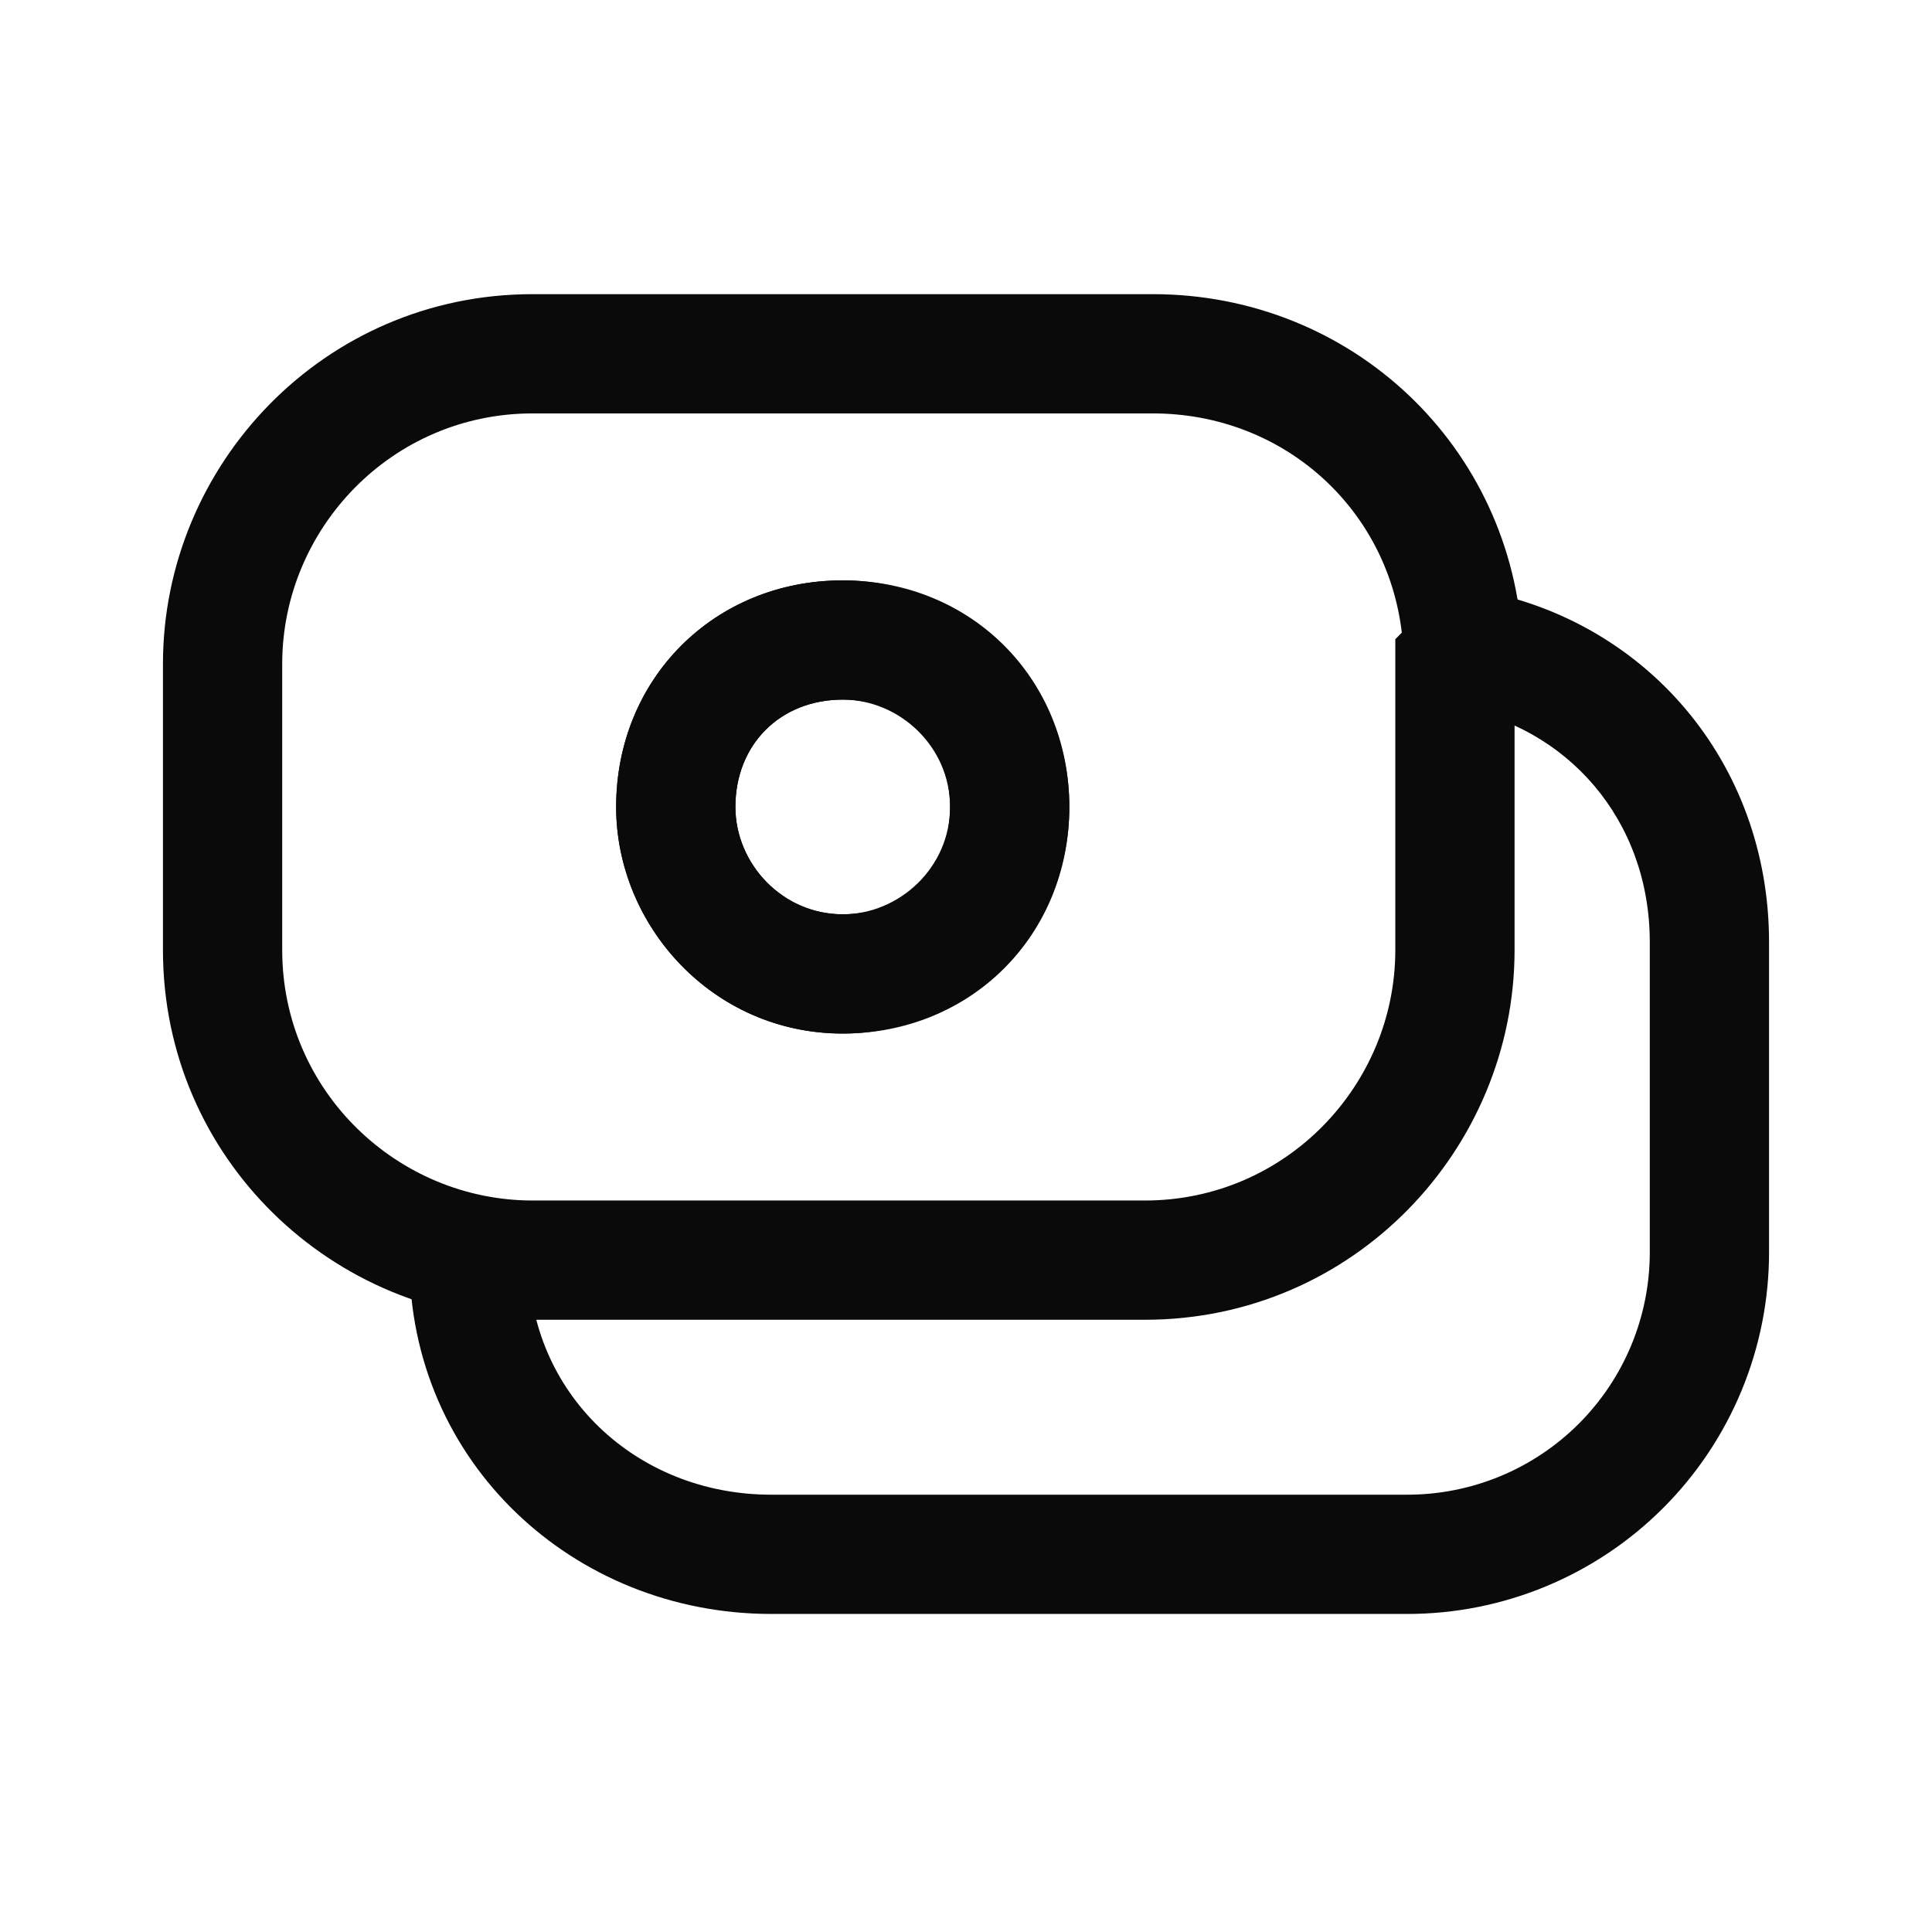
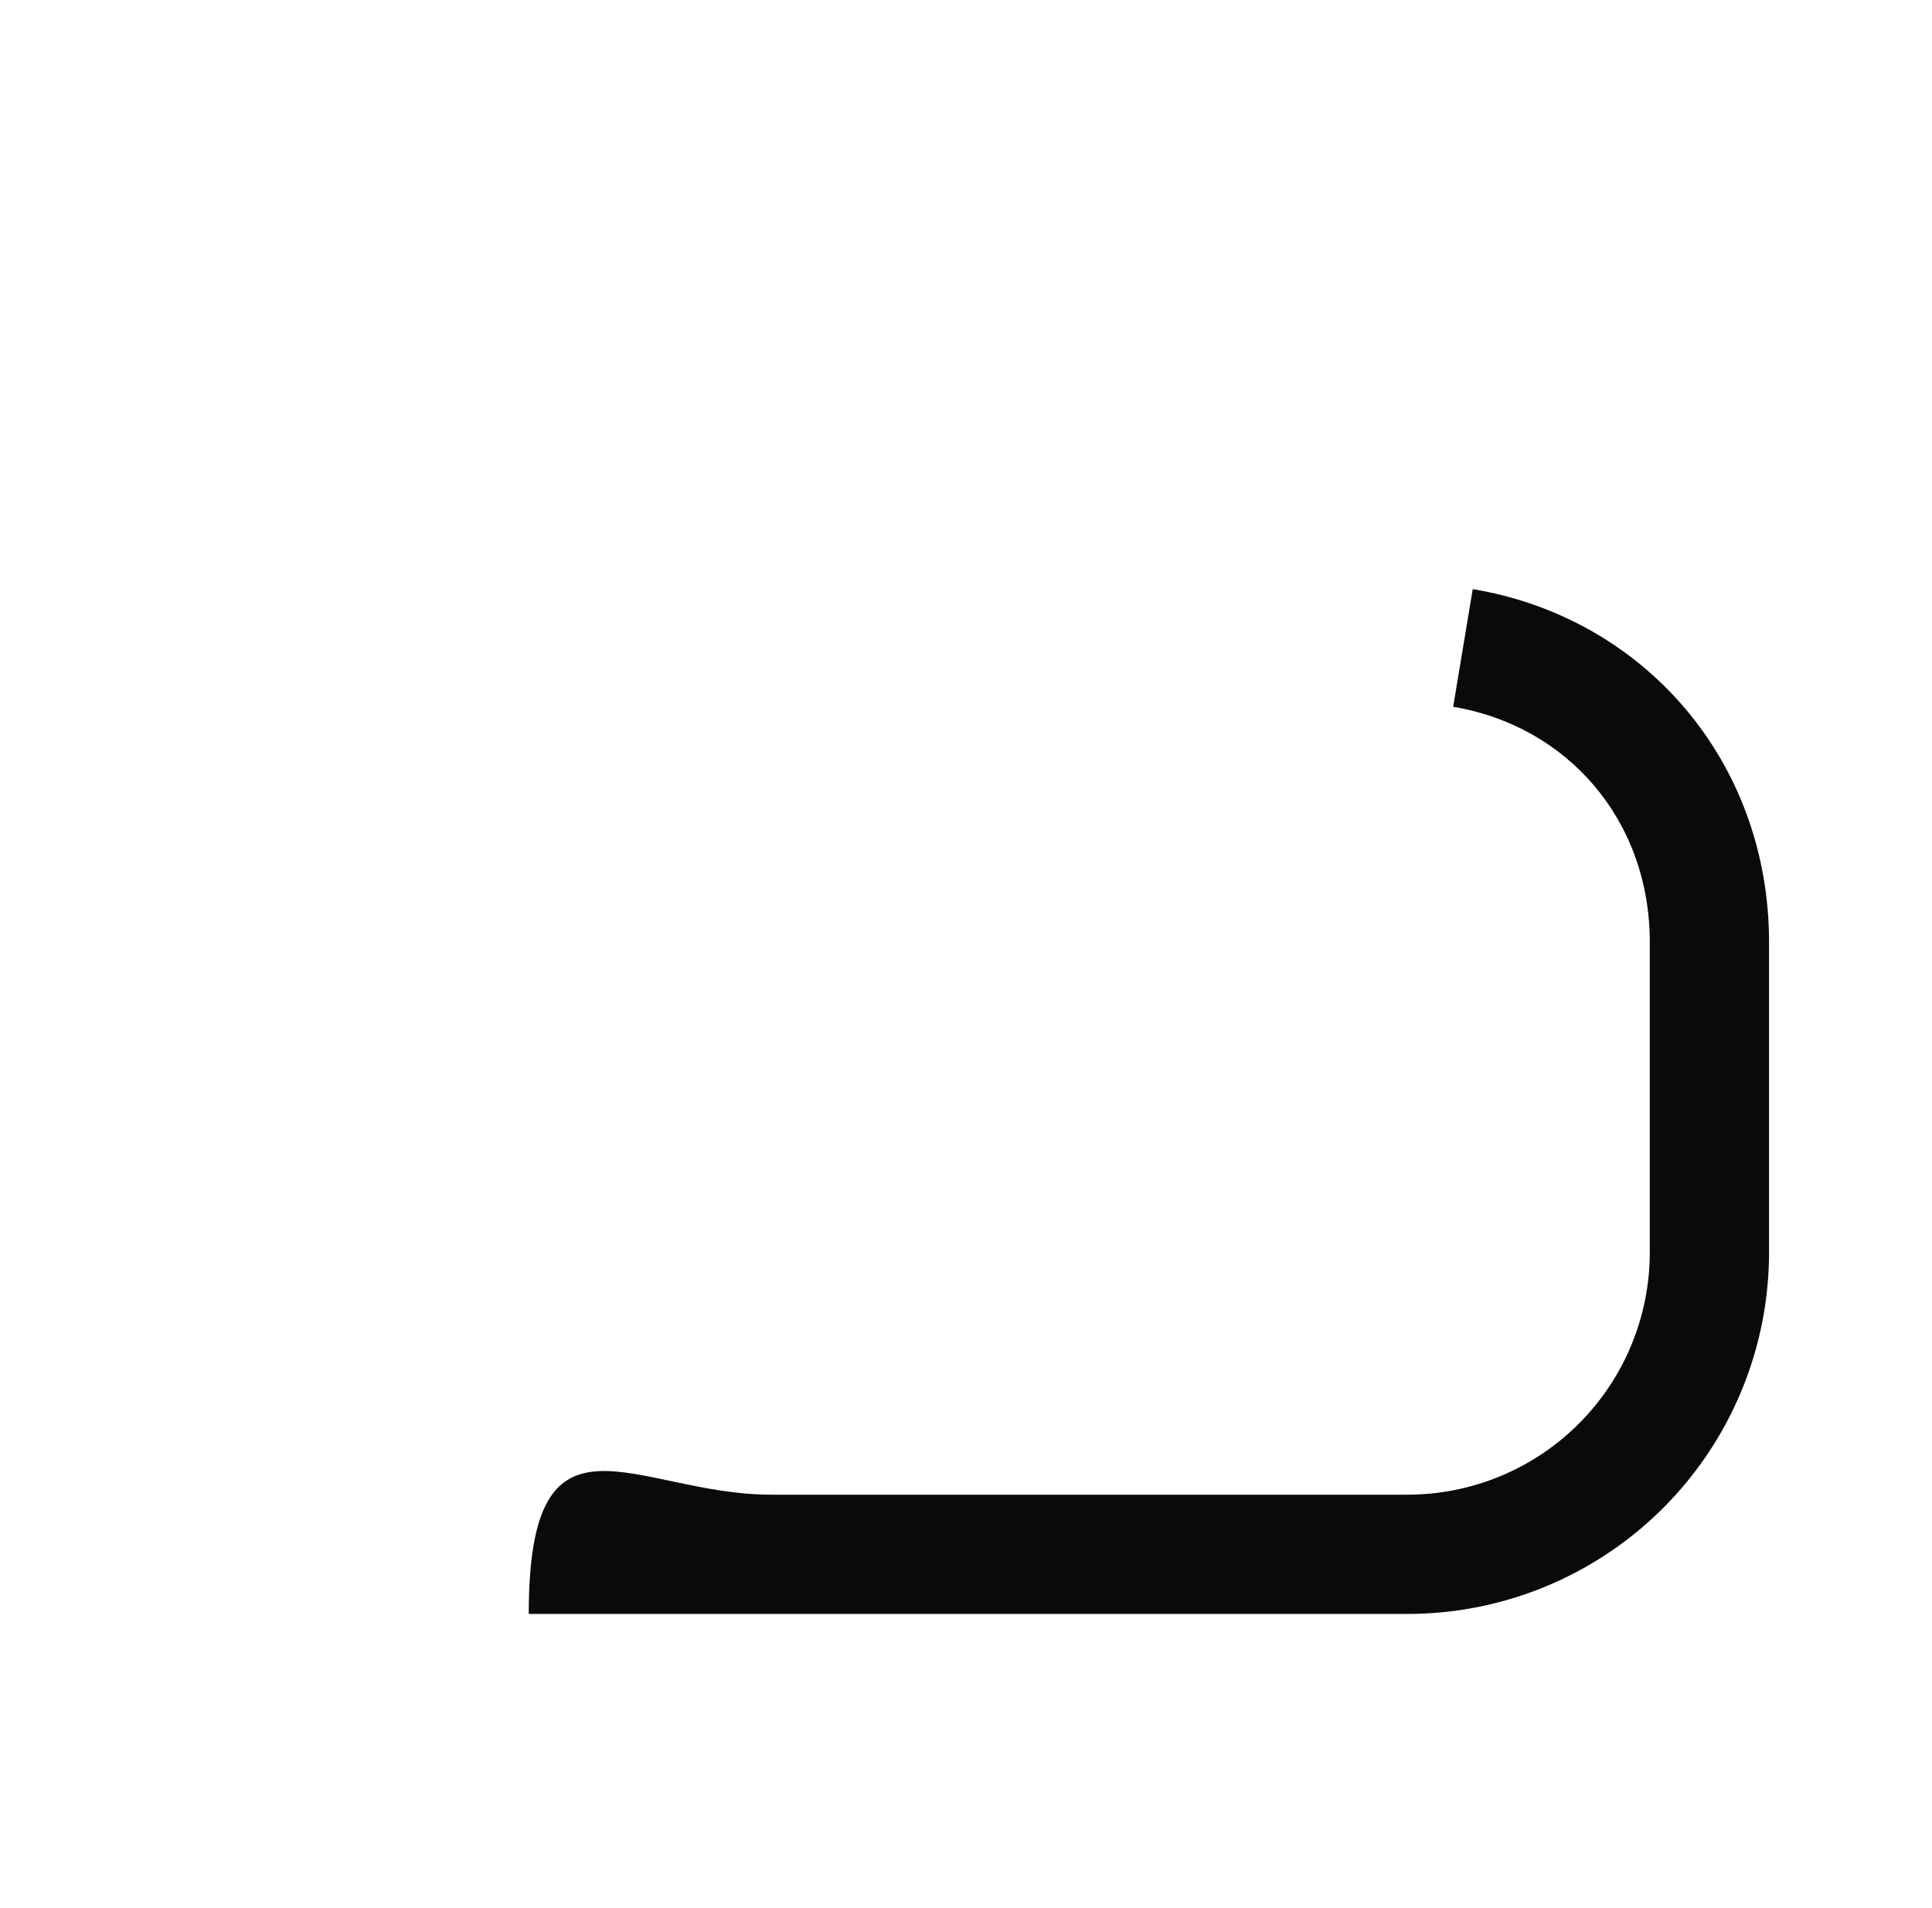
<svg xmlns="http://www.w3.org/2000/svg" width="81" height="80" viewBox="0 0 81 80" fill="none">
  <g id="money-stack">
-     <path id="Vector" fill-rule="evenodd" clip-rule="evenodd" d="M6.832 27.833C6.832 19.493 13.575 12.333 22.332 12.333H48.332C56.649 12.333 63.432 18.7 63.832 27.047V27.167V27.25C63.827 27.359 63.816 27.468 63.799 27.577C63.75 27.921 63.649 28.256 63.499 28.57V39.833C63.499 48.173 56.755 55.333 47.999 55.333H22.332C13.992 55.333 6.832 48.59 6.832 39.833V27.833ZM58.772 26.523C58.149 21.257 53.755 17.333 48.332 17.333H22.332C16.422 17.333 11.832 22.173 11.832 27.833V39.833C11.832 45.743 16.672 50.333 22.332 50.333H47.999C53.909 50.333 58.499 45.493 58.499 39.833V26.8L58.772 26.523ZM35.332 29.333C32.712 29.333 30.832 31.213 30.832 33.833C30.832 36.2 32.789 38.333 35.332 38.333C37.699 38.333 39.832 36.377 39.832 33.833C39.832 31.213 37.952 29.333 35.332 29.333ZM25.832 33.833C25.832 28.453 29.952 24.333 35.332 24.333C40.712 24.333 44.832 28.453 44.832 33.833C44.832 39.29 40.299 43.333 35.332 43.333C29.875 43.333 25.832 38.8 25.832 33.833Z" fill="#0A0A0A" />
-     <path id="Vector_2" fill-rule="evenodd" clip-rule="evenodd" d="M61.745 24.7C68.955 25.9 74.168 31.947 74.168 39.5V52.5C74.169 54.492 73.777 56.465 73.015 58.305C72.253 60.145 71.136 61.818 69.728 63.226C68.319 64.635 66.647 65.752 64.806 66.514C62.966 67.276 60.993 67.668 59.001 67.667H32.335C24.041 67.667 17.168 61.3 17.168 52.833H22.168C22.168 58.367 26.628 62.667 32.335 62.667H59.001C60.337 62.667 61.659 62.405 62.893 61.895C64.127 61.384 65.248 60.635 66.192 59.691C67.136 58.747 67.885 57.626 68.396 56.392C68.906 55.158 69.169 53.835 69.168 52.5V39.5C69.168 34.387 65.715 30.433 60.925 29.633L61.745 24.7Z" fill="#0A0A0A" />
-     <path id="Vector_3" fill-rule="evenodd" clip-rule="evenodd" d="M35.332 29.333C32.712 29.333 30.832 31.213 30.832 33.833C30.832 36.2 32.789 38.333 35.332 38.333C37.952 38.333 39.832 36.453 39.832 33.833C39.832 31.29 37.699 29.333 35.332 29.333ZM25.832 33.833C25.832 28.453 29.952 24.333 35.332 24.333C40.299 24.333 44.832 28.377 44.832 33.833C44.832 39.213 40.712 43.333 35.332 43.333C29.875 43.333 25.832 38.8 25.832 33.833Z" fill="#0A0A0A" />
+     <path id="Vector_2" fill-rule="evenodd" clip-rule="evenodd" d="M61.745 24.7C68.955 25.9 74.168 31.947 74.168 39.5V52.5C74.169 54.492 73.777 56.465 73.015 58.305C72.253 60.145 71.136 61.818 69.728 63.226C68.319 64.635 66.647 65.752 64.806 66.514C62.966 67.276 60.993 67.668 59.001 67.667H32.335H22.168C22.168 58.367 26.628 62.667 32.335 62.667H59.001C60.337 62.667 61.659 62.405 62.893 61.895C64.127 61.384 65.248 60.635 66.192 59.691C67.136 58.747 67.885 57.626 68.396 56.392C68.906 55.158 69.169 53.835 69.168 52.5V39.5C69.168 34.387 65.715 30.433 60.925 29.633L61.745 24.7Z" fill="#0A0A0A" />
  </g>
</svg>